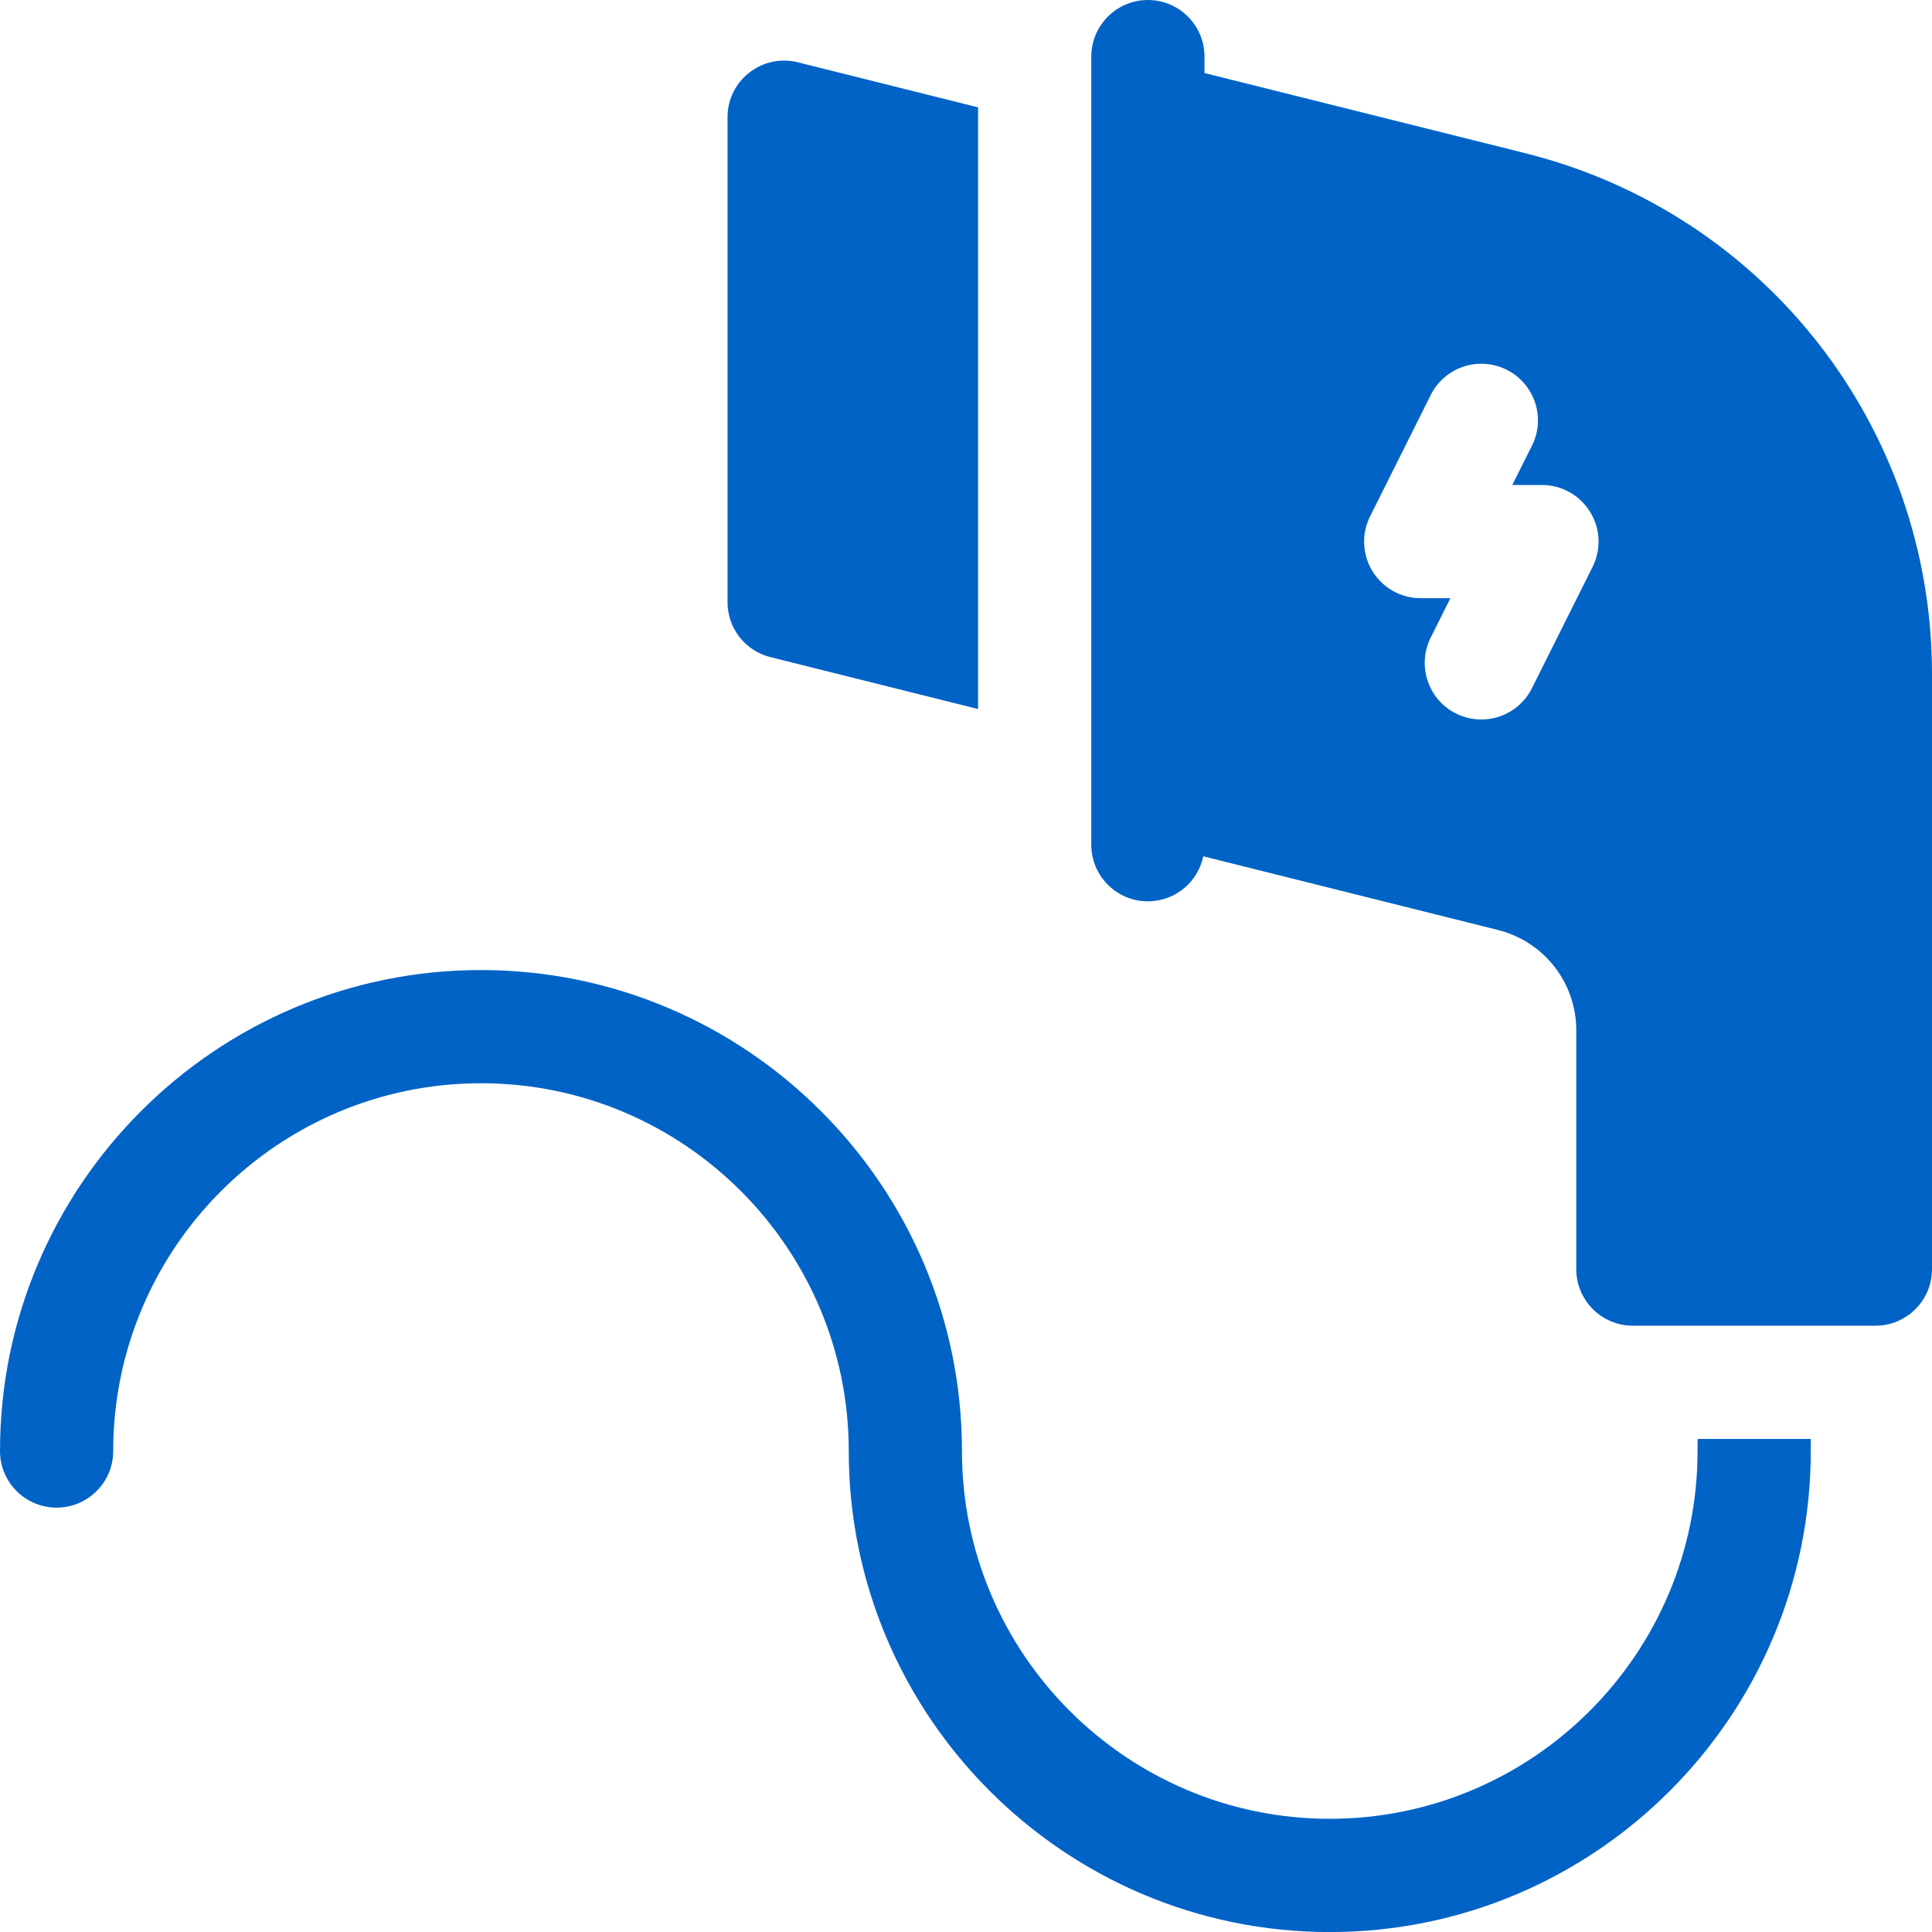
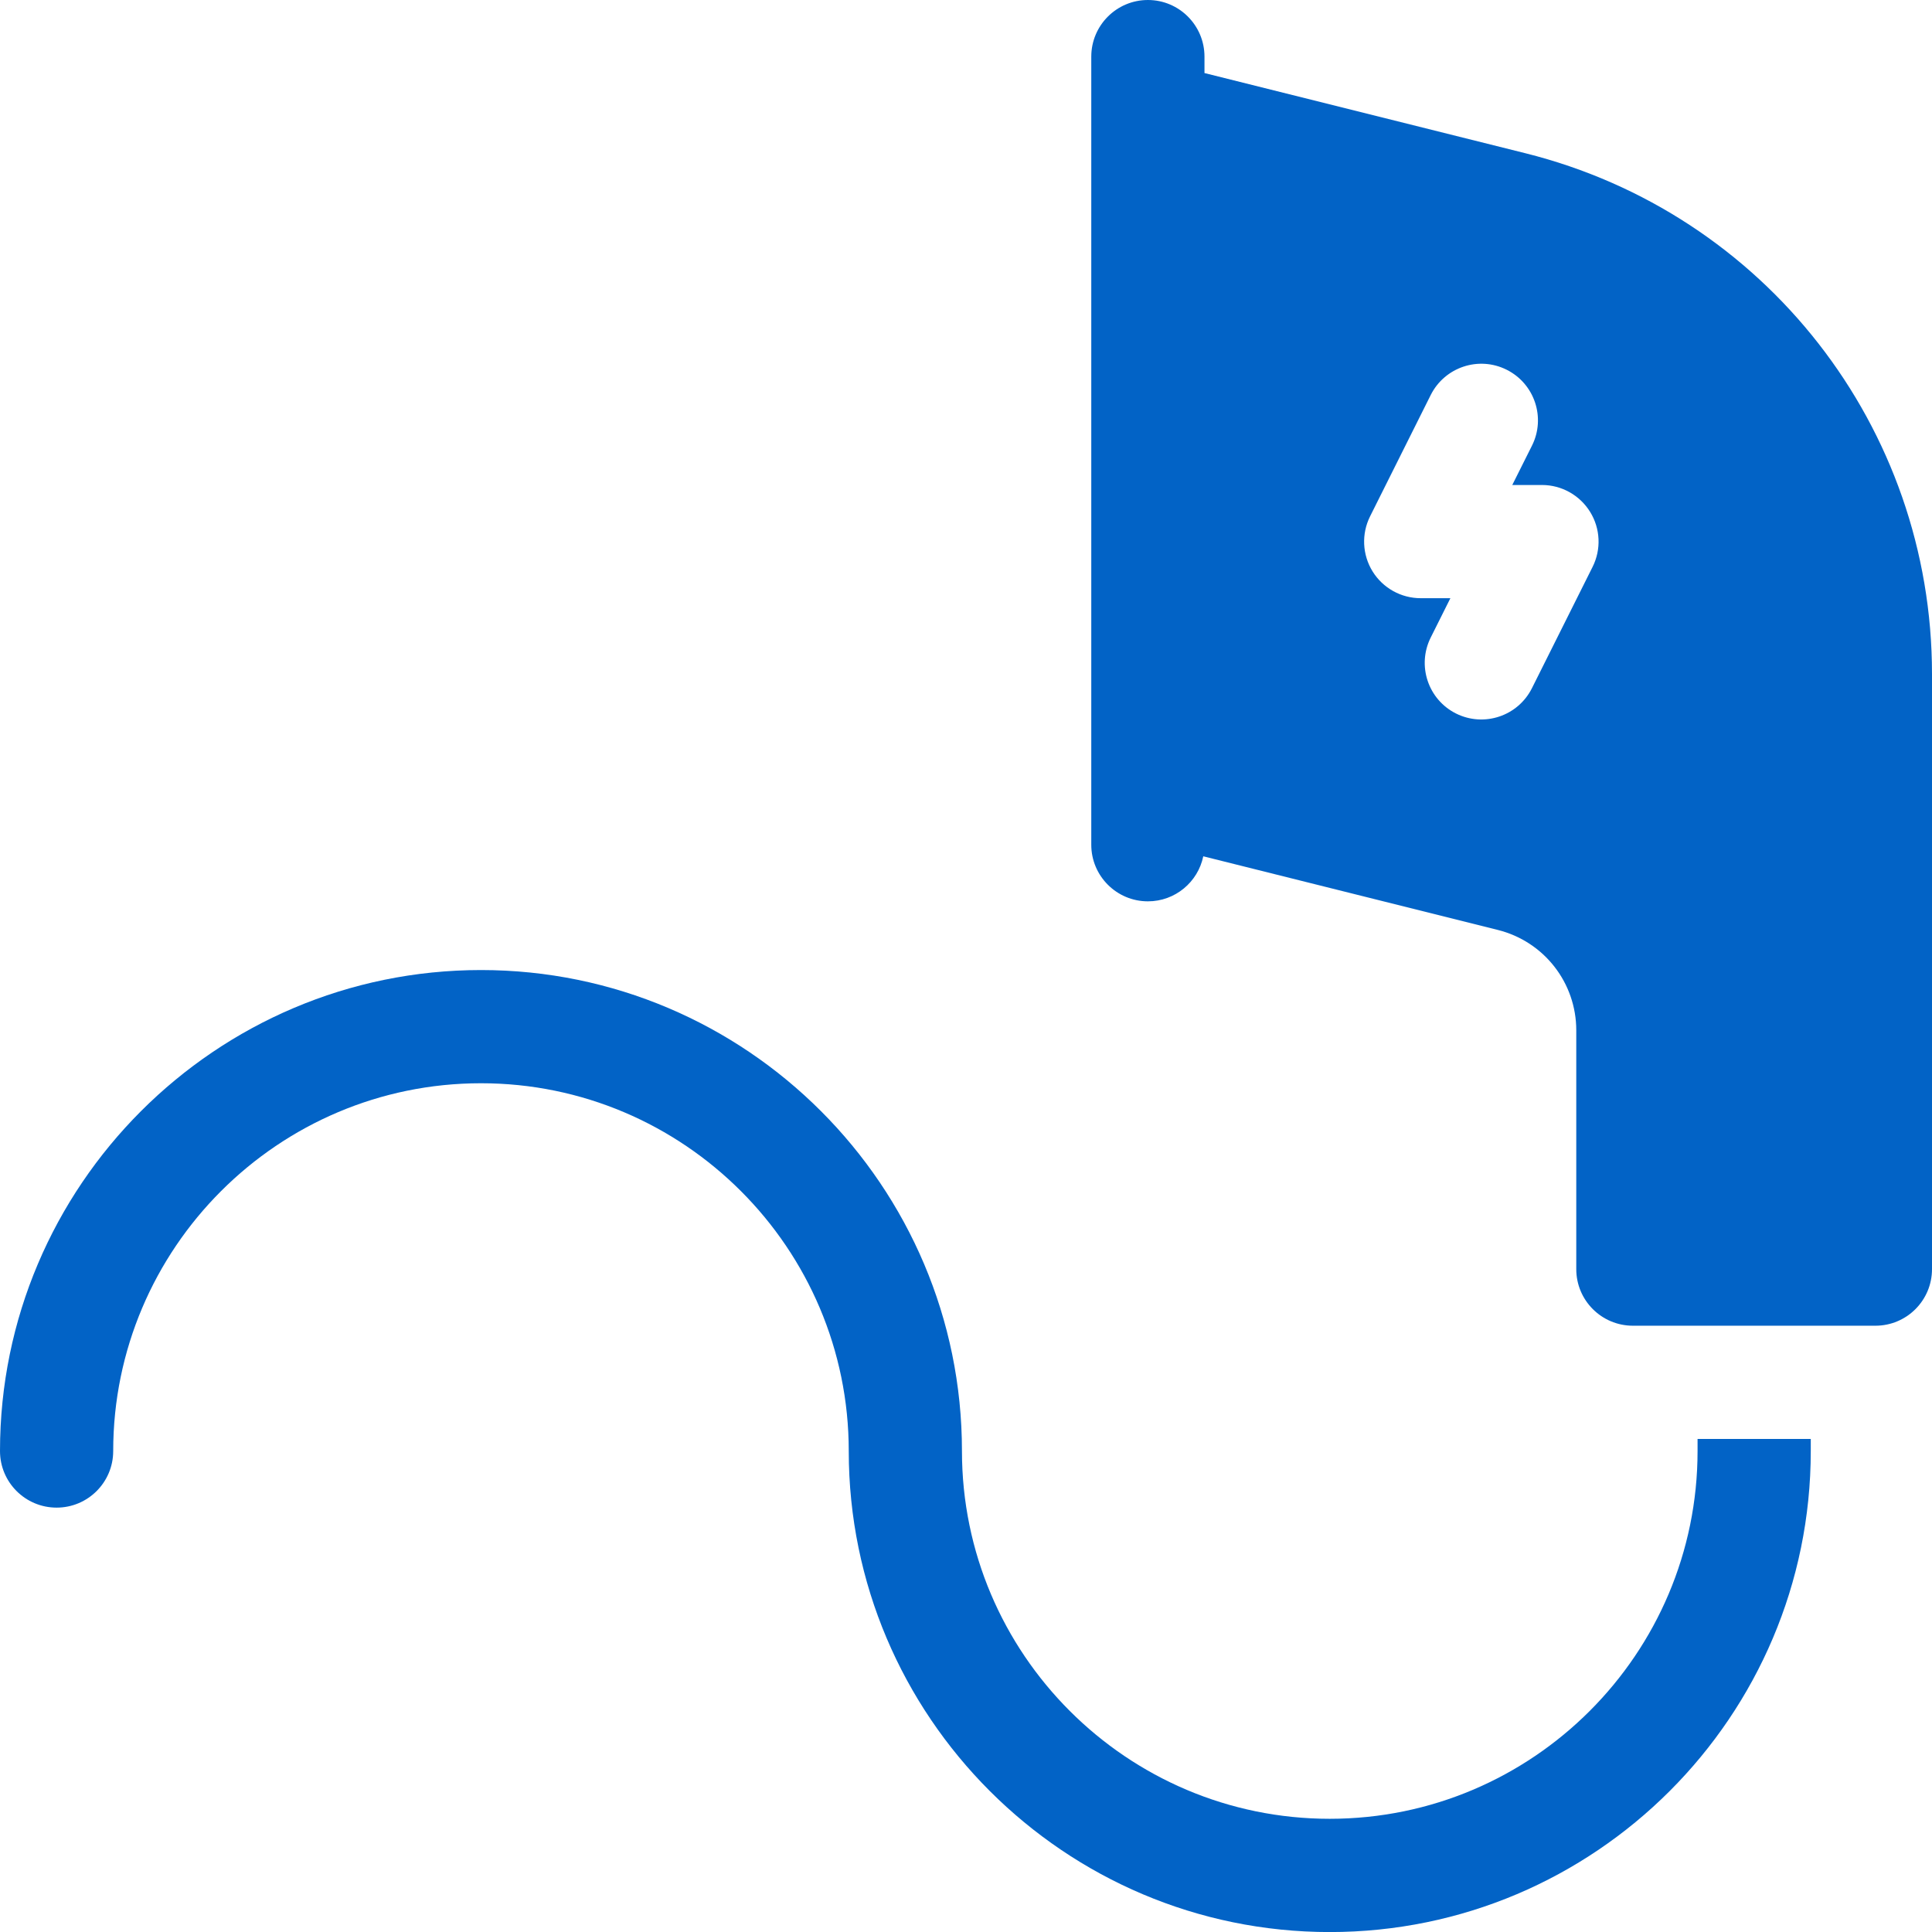
<svg xmlns="http://www.w3.org/2000/svg" width="32" height="32" viewBox="0 0 32 32" fill="none">
-   <path d="M12.76 10.884L16.2 11.744V1.778L13.215 1.032C12.624 0.884 12.05 1.331 12.05 1.941V9.974C12.05 10.405 12.342 10.78 12.76 10.884Z" fill="#0263C6" />
  <path d="M28.117 24.034C28.117 27.393 25.384 30.125 22.025 30.125C18.666 30.125 15.933 27.393 15.933 24.034C15.933 19.641 12.36 16.067 7.967 16.067C3.574 16.067 0 19.641 0 24.034C0 24.552 0.42 24.971 0.938 24.971C1.455 24.971 1.875 24.552 1.875 24.034C1.875 20.675 4.608 17.942 7.967 17.942C11.326 17.942 14.058 20.675 14.058 24.034C14.058 28.427 17.632 32.001 22.025 32.001C26.418 32.001 29.992 28.427 29.992 24.034V23.834H28.117V24.034Z" fill="#0263C6" />
  <path d="M25.265 2.538L19.95 1.21V0.938C19.95 0.42 19.53 0 19.013 0C18.495 0 18.075 0.42 18.075 0.938V13.992C18.075 14.509 18.495 14.929 19.013 14.929C19.465 14.929 19.842 14.609 19.93 14.183L24.81 15.403C25.575 15.595 26.108 16.278 26.108 17.066V21.021C26.108 21.539 26.528 21.958 27.046 21.958H31.063C31.58 21.958 32 21.539 32 21.021V11.164C32 7.077 29.231 3.53 25.265 2.538ZM26.378 9.39L25.374 11.398C25.142 11.862 24.579 12.049 24.116 11.818C23.653 11.586 23.466 11.023 23.697 10.56L24.023 9.908H23.531C23.206 9.908 22.905 9.74 22.734 9.464C22.563 9.187 22.548 8.842 22.693 8.552L23.697 6.543C23.929 6.08 24.492 5.892 24.955 6.124C25.418 6.356 25.606 6.919 25.374 7.382L25.048 8.033H25.54C25.865 8.033 26.166 8.202 26.337 8.478C26.508 8.754 26.524 9.099 26.378 9.39Z" fill="#0263C6" />
</svg>